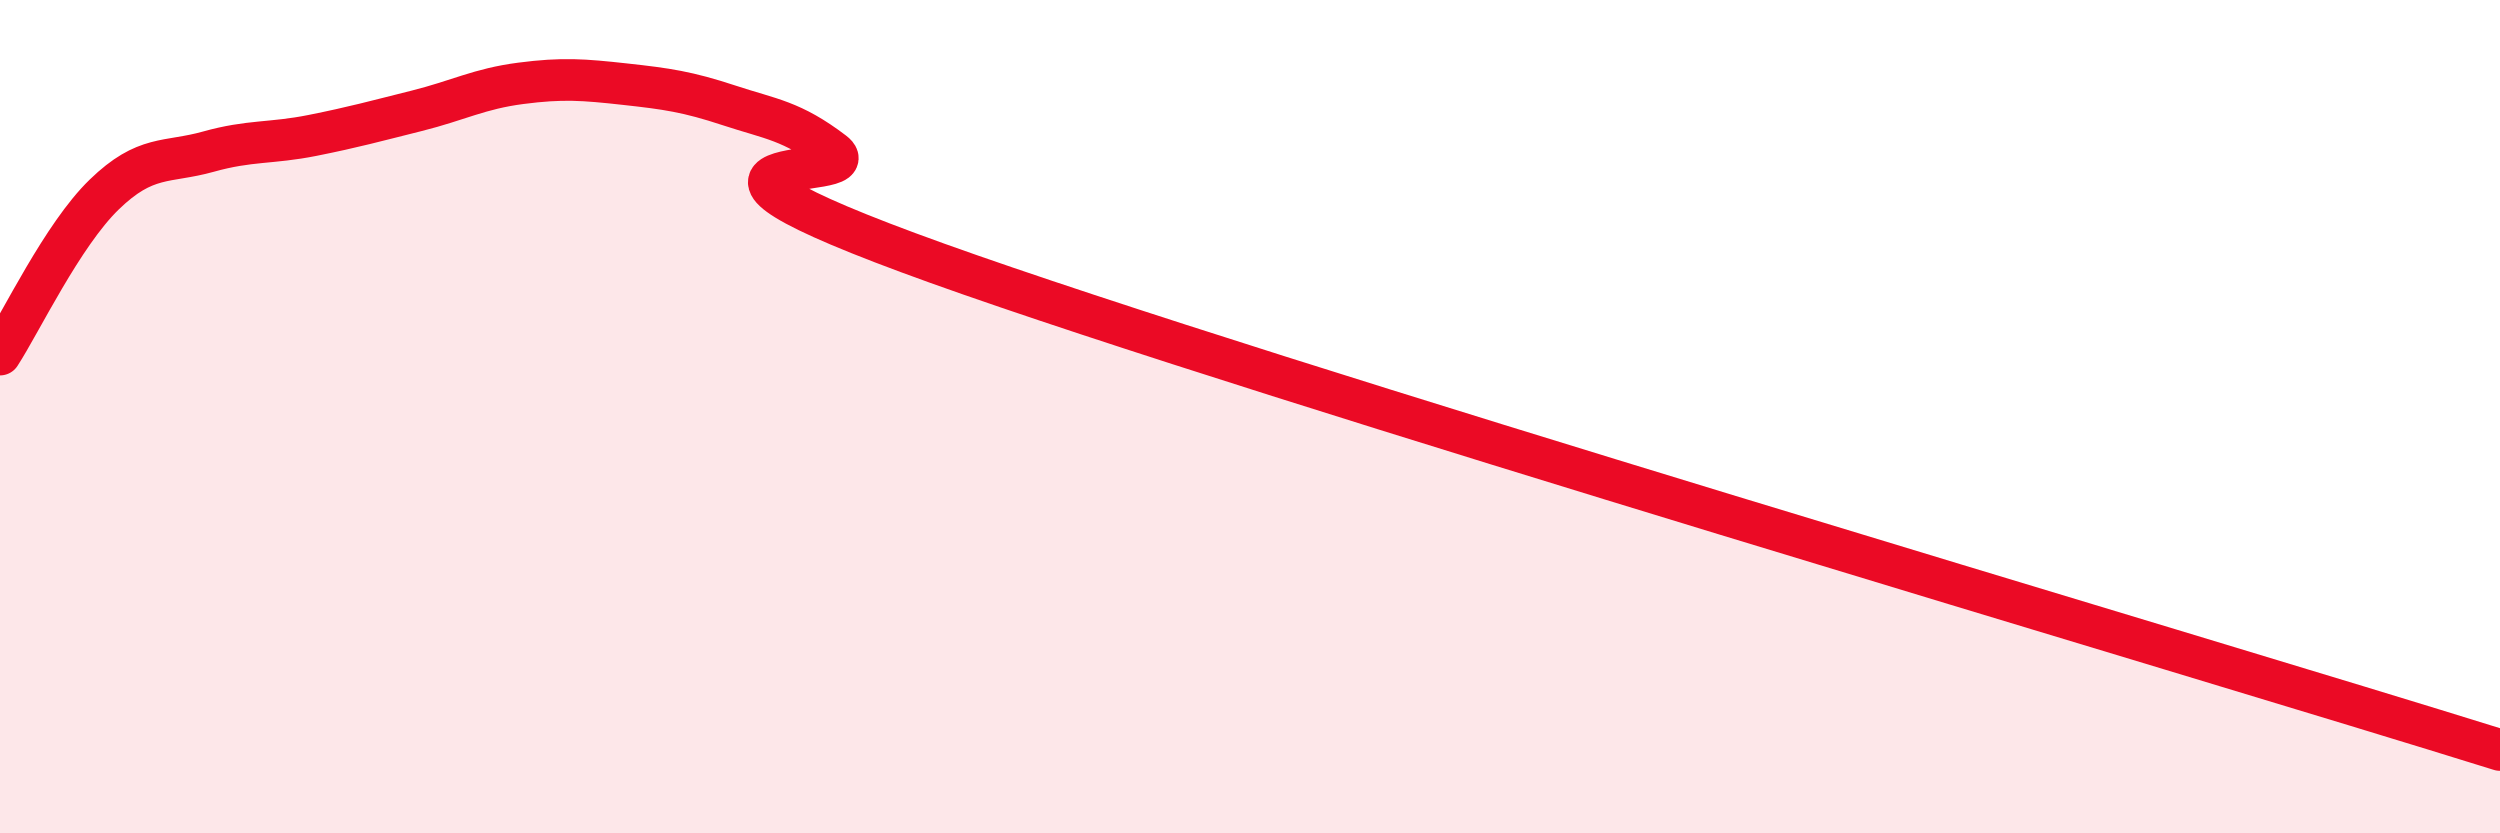
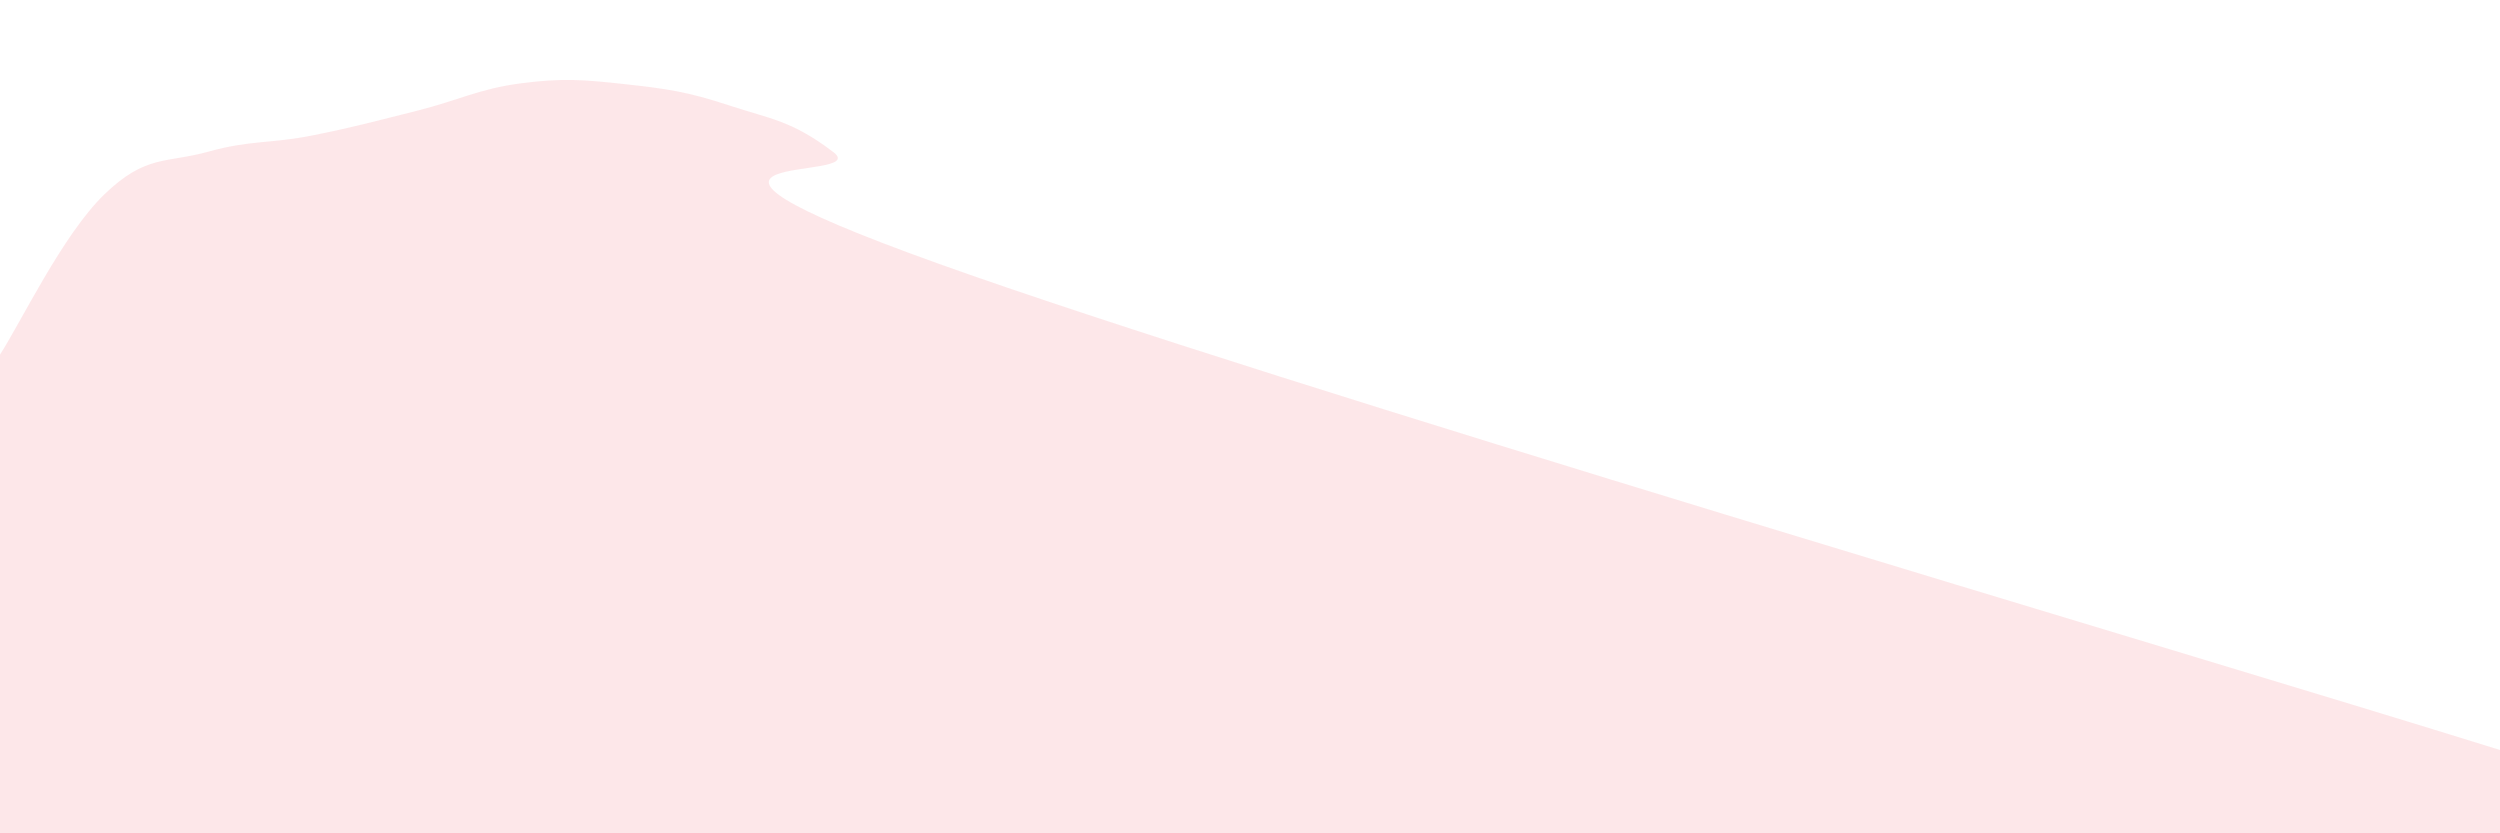
<svg xmlns="http://www.w3.org/2000/svg" width="60" height="20" viewBox="0 0 60 20">
  <path d="M 0,8.51 C 0.5,7.74 1.5,5.64 2.5,4.67 C 3.5,3.7 4,3.92 5,3.64 C 6,3.36 6.5,3.45 7.5,3.25 C 8.5,3.05 9,2.91 10,2.66 C 11,2.41 11.5,2.13 12.5,2 C 13.5,1.87 14,1.91 15,2.02 C 16,2.13 16.5,2.2 17.5,2.53 C 18.5,2.86 19,2.89 20,3.65 C 21,4.41 14.5,3.45 22.5,6.32 C 30.5,9.19 52.5,15.66 60,18L60 20L0 20Z" fill="#EB0A25" opacity="0.1" stroke-linecap="round" stroke-linejoin="round" />
-   <path d="M 0,8.51 C 0.5,7.74 1.5,5.64 2.5,4.67 C 3.5,3.7 4,3.92 5,3.64 C 6,3.36 6.5,3.45 7.5,3.25 C 8.5,3.05 9,2.91 10,2.66 C 11,2.41 11.5,2.13 12.5,2 C 13.5,1.87 14,1.91 15,2.02 C 16,2.13 16.5,2.2 17.5,2.53 C 18.5,2.86 19,2.89 20,3.65 C 21,4.41 14.5,3.45 22.5,6.32 C 30.5,9.19 52.5,15.66 60,18" stroke="#EB0A25" stroke-width="1" fill="none" stroke-linecap="round" stroke-linejoin="round" />
</svg>